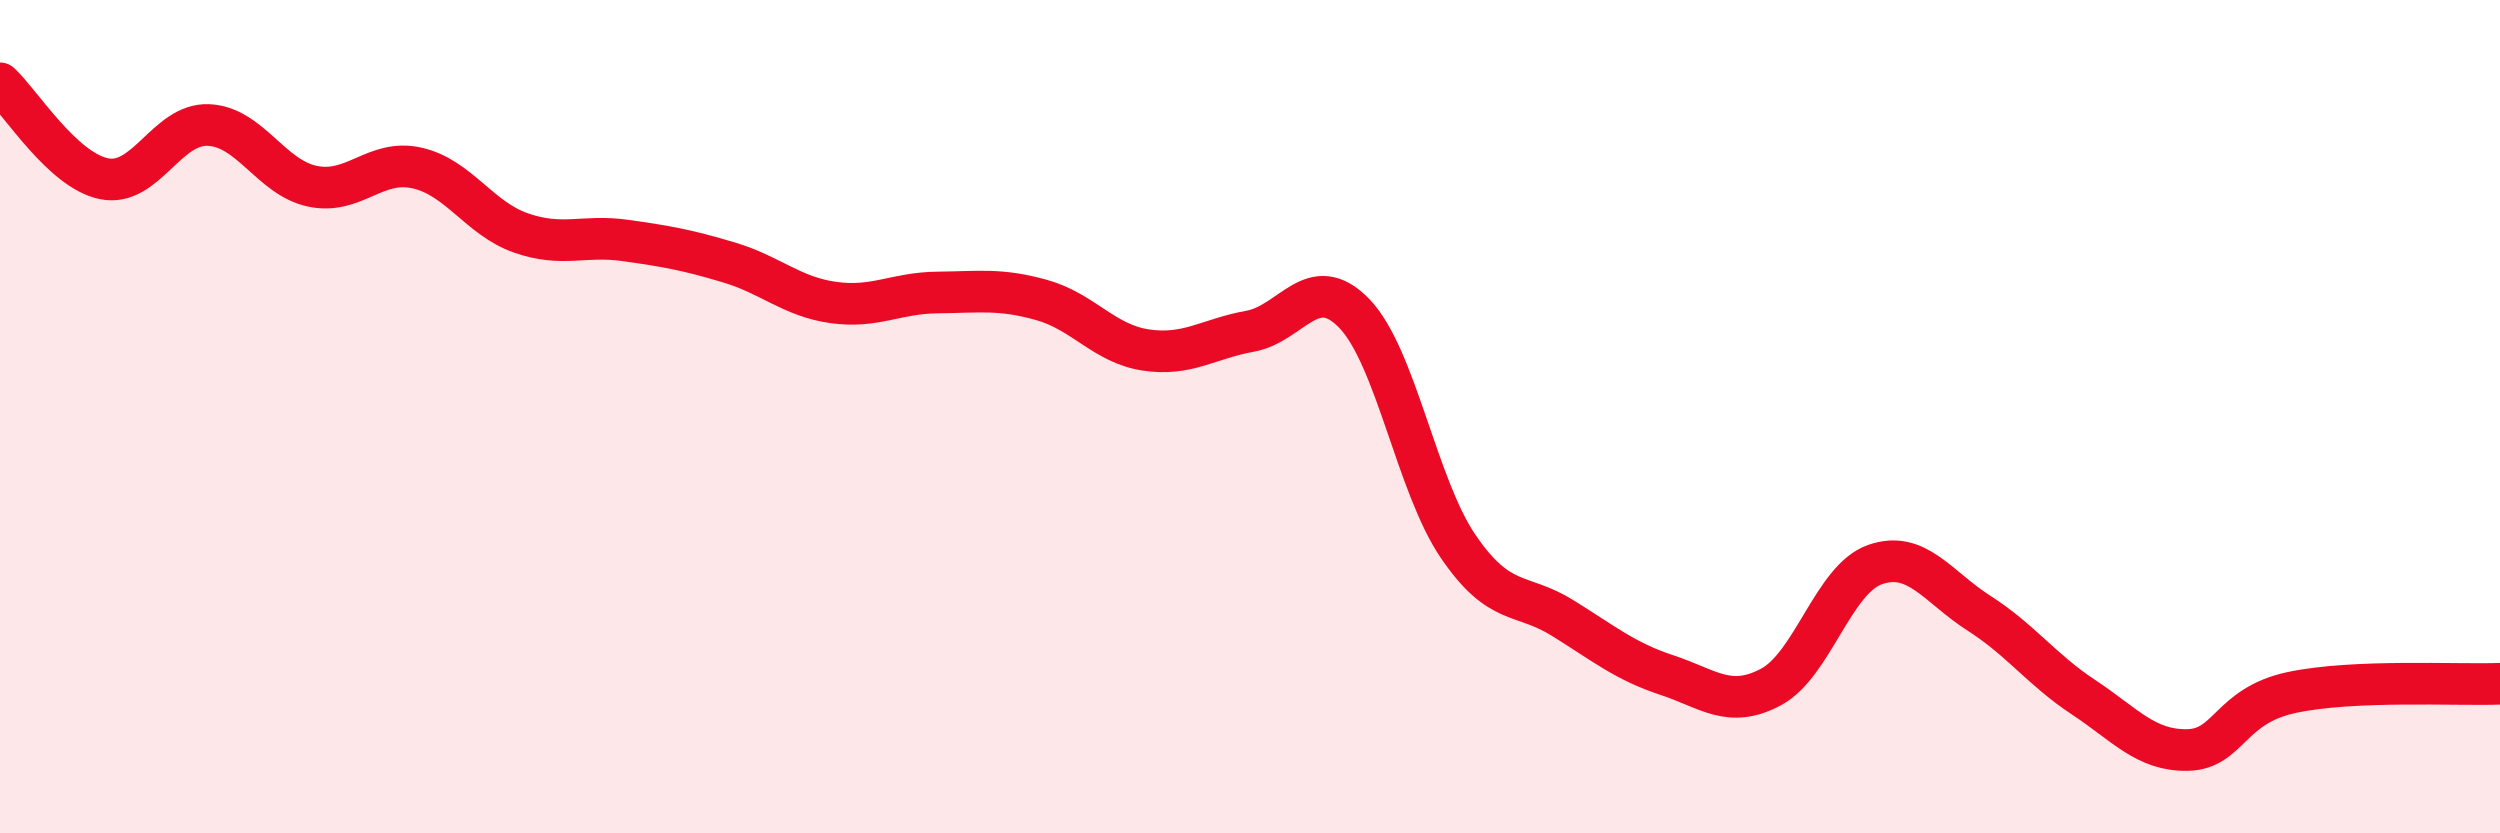
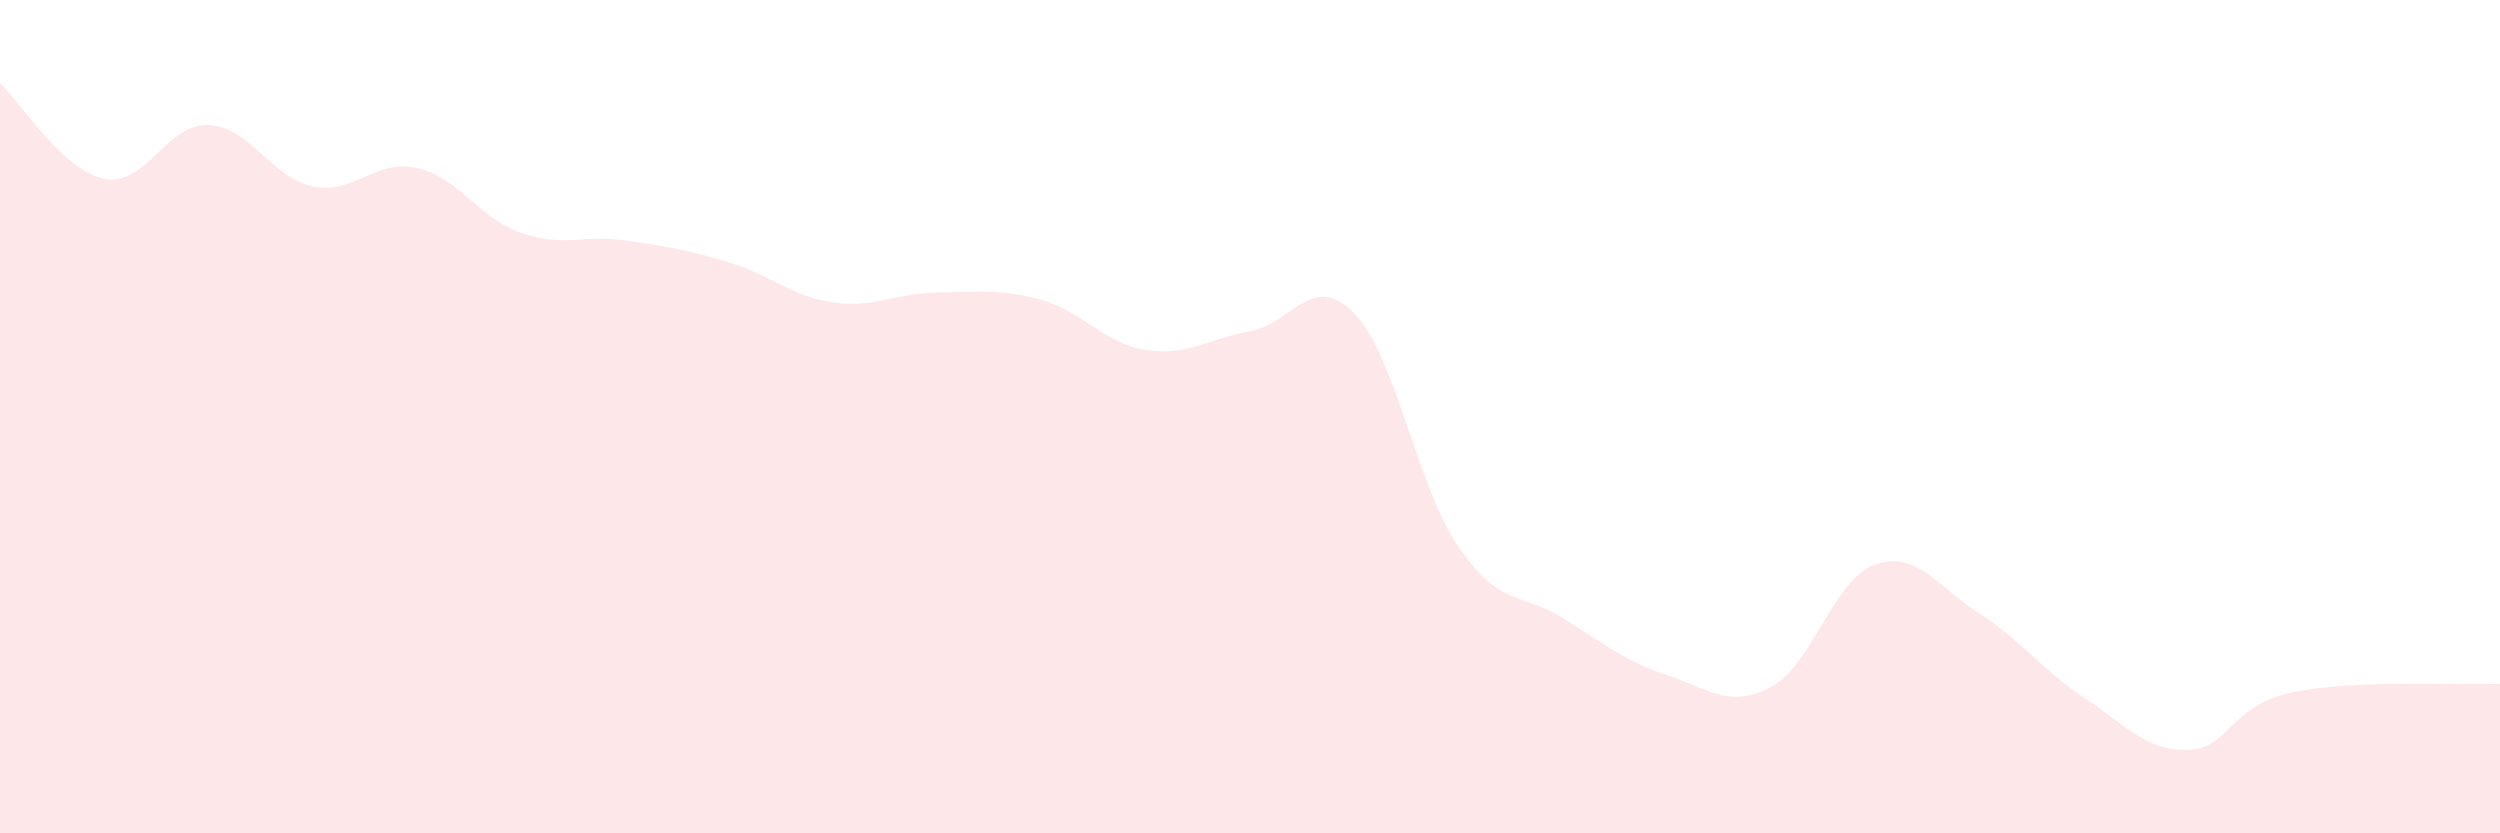
<svg xmlns="http://www.w3.org/2000/svg" width="60" height="20" viewBox="0 0 60 20">
  <path d="M 0,2 C 0.5,2.46 1.5,4.09 2.5,4.29 C 3.5,4.49 4,2.96 5,3 C 6,3.04 6.5,4.26 7.5,4.47 C 8.5,4.68 9,3.81 10,4.03 C 11,4.25 11.5,5.24 12.5,5.59 C 13.5,5.94 14,5.63 15,5.77 C 16,5.91 16.5,6 17.5,6.3 C 18.5,6.6 19,7.12 20,7.26 C 21,7.4 21.5,7.03 22.5,7.02 C 23.5,7.01 24,6.92 25,7.2 C 26,7.48 26.5,8.25 27.5,8.4 C 28.5,8.55 29,8.13 30,7.95 C 31,7.77 31.5,6.49 32.5,7.52 C 33.5,8.55 34,11.66 35,13.12 C 36,14.58 36.5,14.21 37.5,14.83 C 38.5,15.45 39,15.87 40,16.2 C 41,16.53 41.5,17.02 42.5,16.49 C 43.5,15.96 44,13.9 45,13.55 C 46,13.2 46.5,14.08 47.5,14.72 C 48.5,15.36 49,16.07 50,16.73 C 51,17.39 51.5,18.02 52.5,18 C 53.5,17.98 53.5,16.94 55,16.62 C 56.5,16.3 59,16.45 60,16.41L60 20L0 20Z" fill="#EB0A25" opacity="0.1" stroke-linecap="round" stroke-linejoin="round" />
-   <path d="M 0,2 C 0.5,2.46 1.5,4.09 2.5,4.29 C 3.5,4.49 4,2.96 5,3 C 6,3.04 6.5,4.26 7.5,4.47 C 8.5,4.68 9,3.81 10,4.03 C 11,4.25 11.5,5.24 12.5,5.59 C 13.5,5.94 14,5.63 15,5.77 C 16,5.91 16.5,6 17.5,6.3 C 18.5,6.6 19,7.12 20,7.26 C 21,7.4 21.5,7.03 22.5,7.02 C 23.5,7.01 24,6.92 25,7.2 C 26,7.48 26.5,8.25 27.5,8.4 C 28.5,8.55 29,8.13 30,7.95 C 31,7.77 31.5,6.49 32.5,7.52 C 33.5,8.55 34,11.66 35,13.12 C 36,14.58 36.5,14.21 37.5,14.83 C 38.5,15.45 39,15.87 40,16.2 C 41,16.53 41.5,17.02 42.5,16.49 C 43.5,15.96 44,13.9 45,13.55 C 46,13.2 46.5,14.08 47.5,14.72 C 48.5,15.36 49,16.07 50,16.73 C 51,17.39 51.5,18.02 52.5,18 C 53.5,17.98 53.5,16.94 55,16.62 C 56.5,16.3 59,16.45 60,16.41" stroke="#EB0A25" stroke-width="1" fill="none" stroke-linecap="round" stroke-linejoin="round" />
</svg>